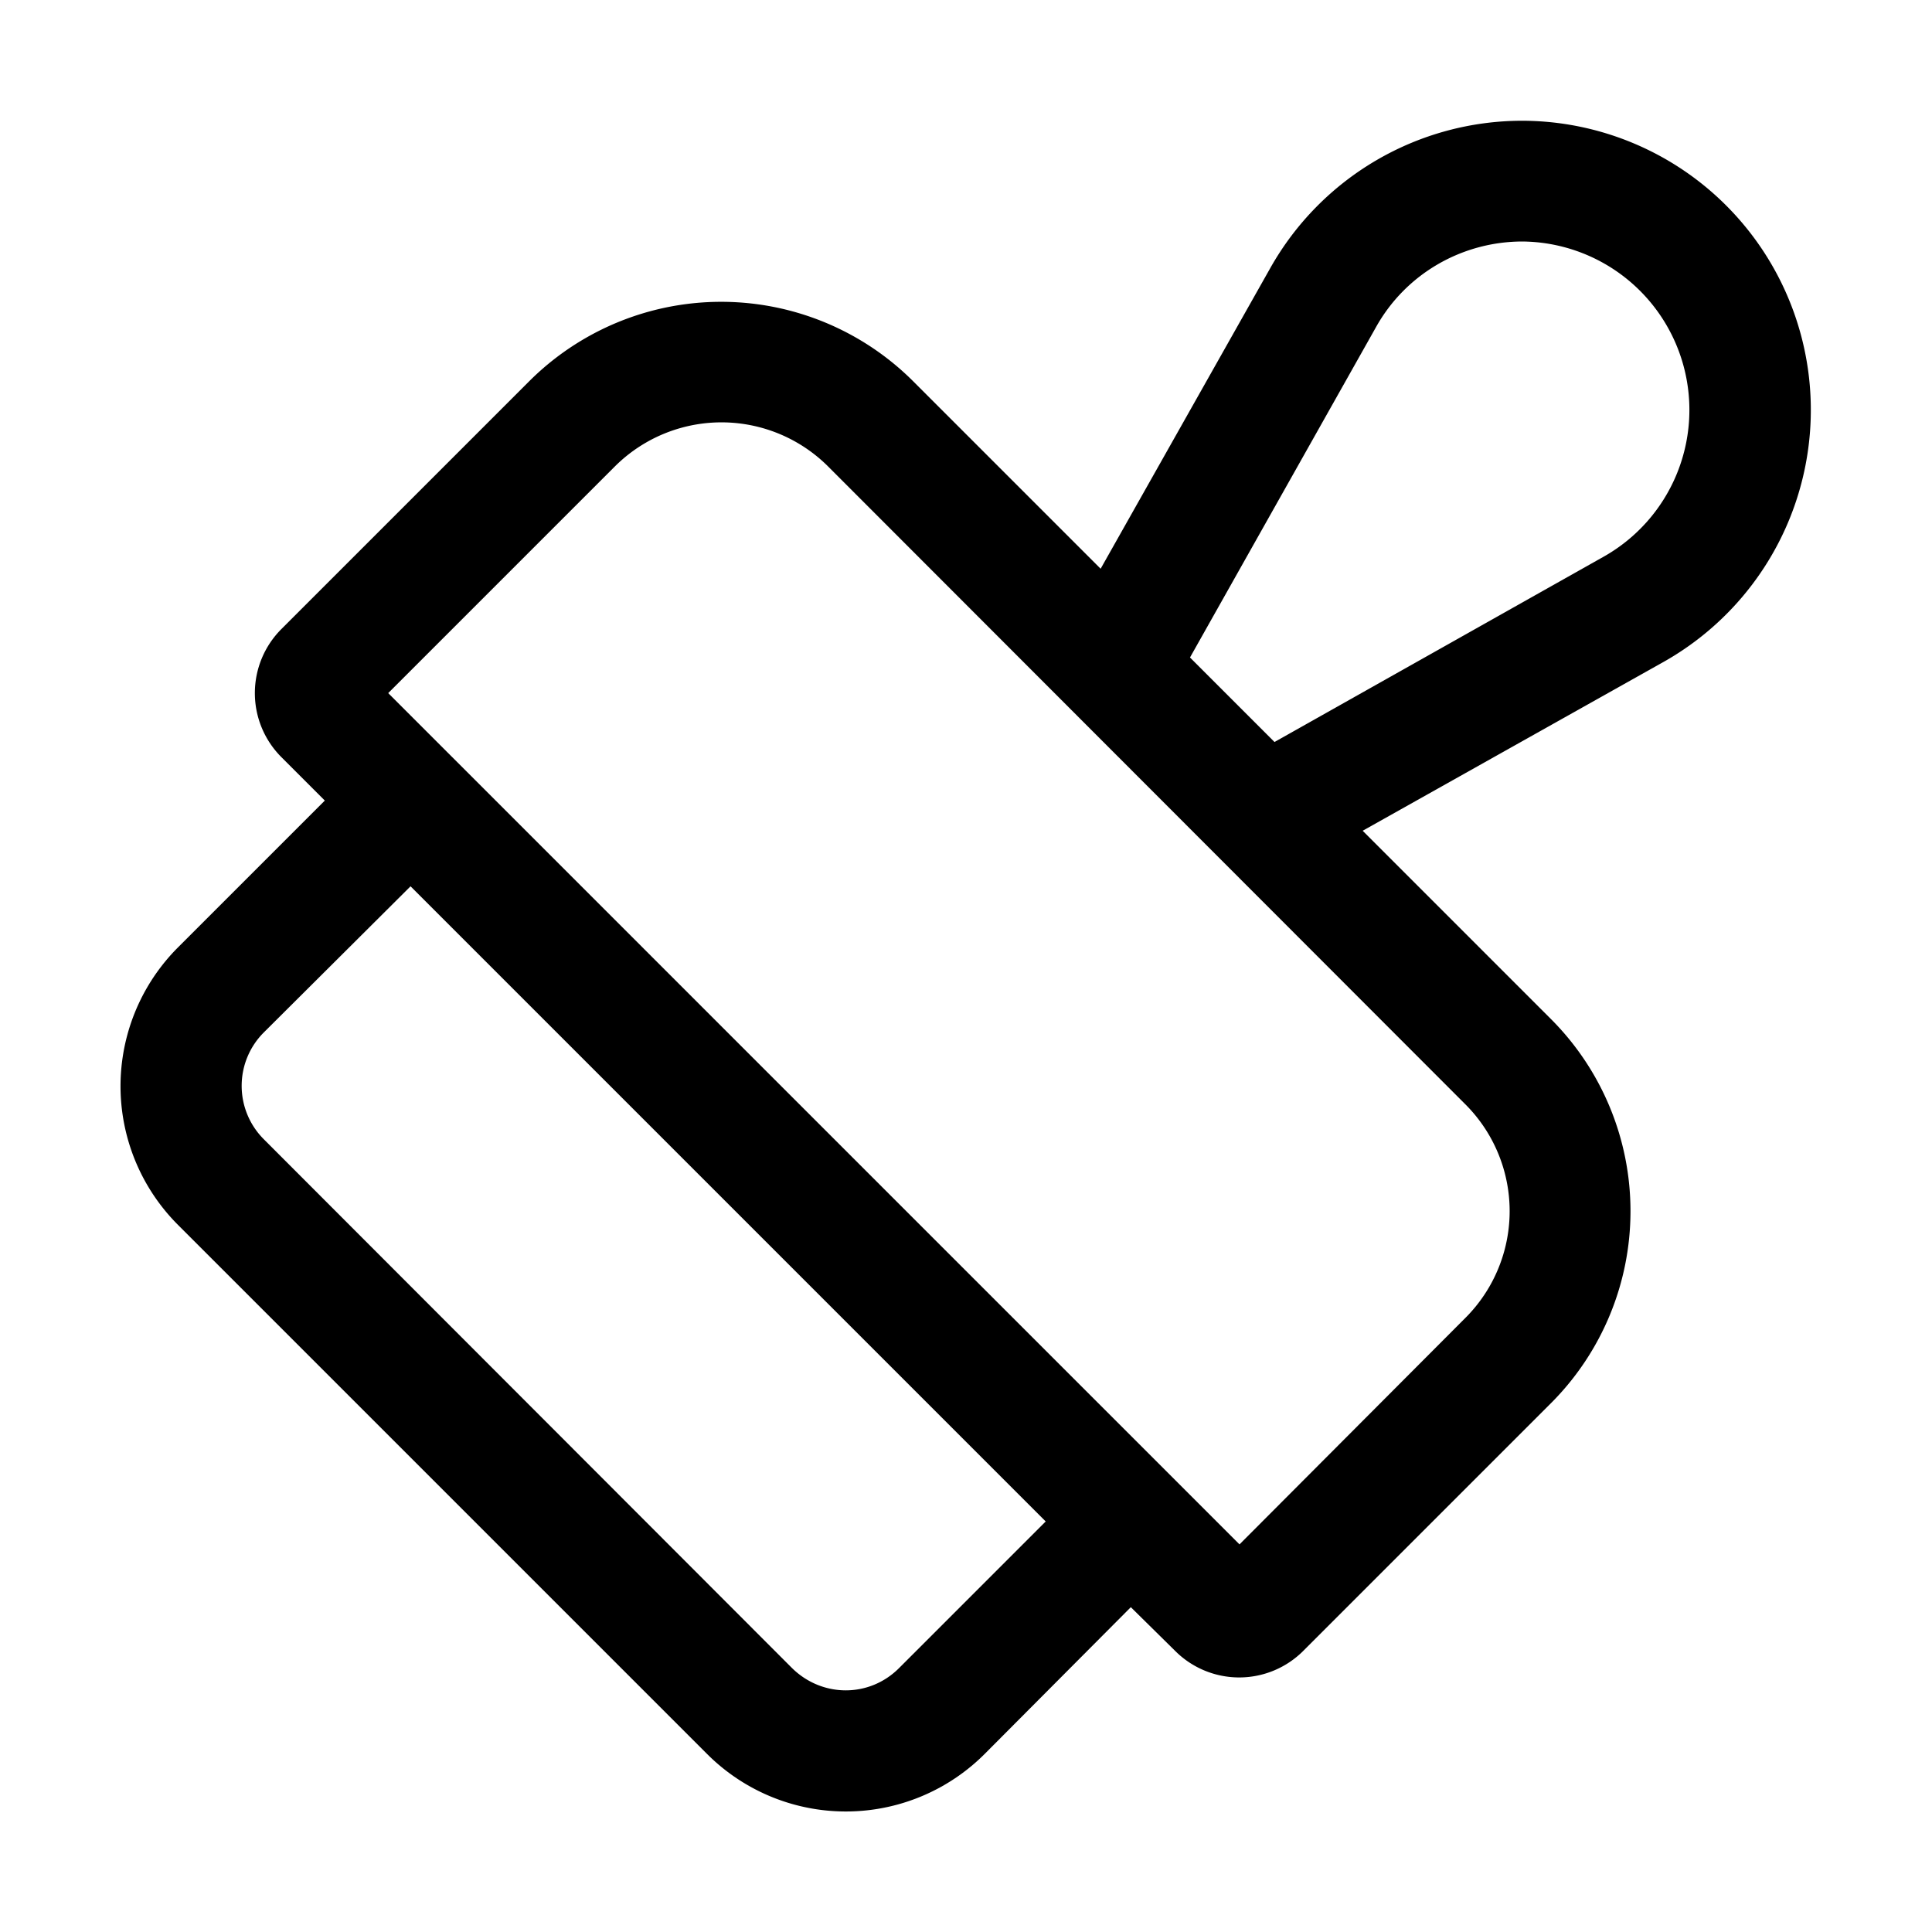
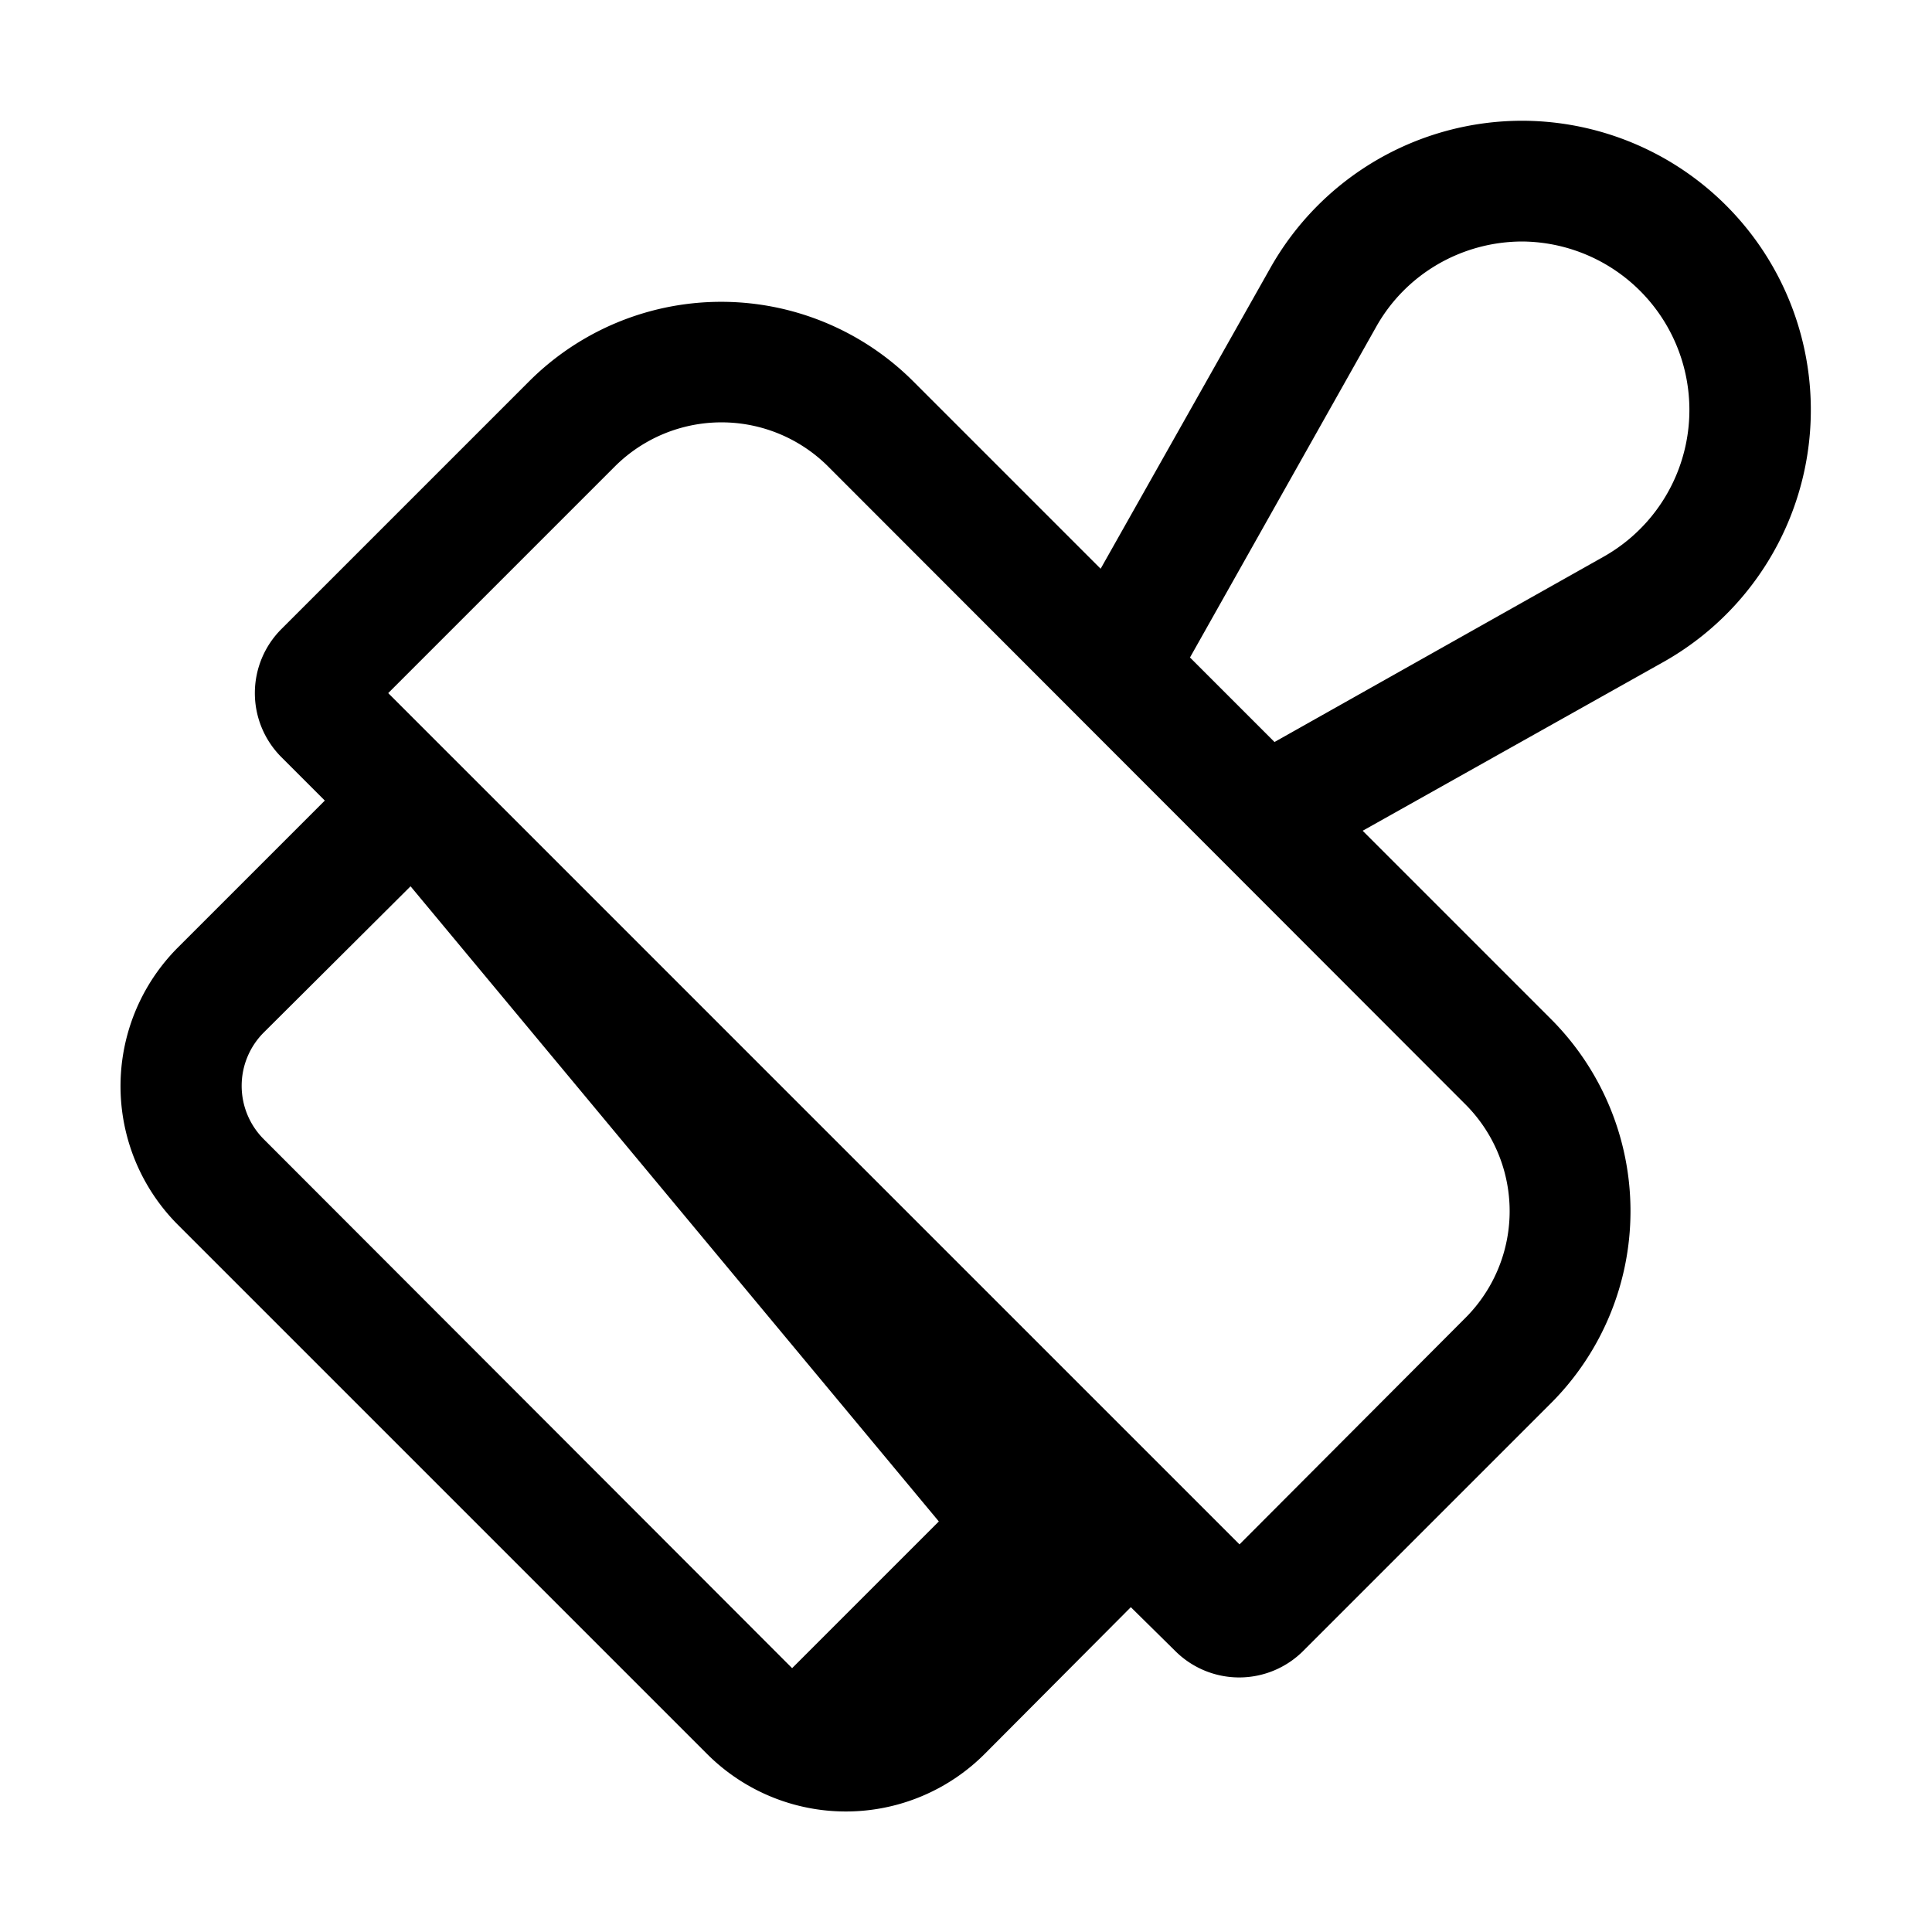
<svg xmlns="http://www.w3.org/2000/svg" width="32" height="32" viewBox="0 0 32 32">
-   <path d="M25.21 2a4.79 4.79 0 0 1 2.35 8.96l-4.99 2.8 3.12 3.12a4.5 4.5 0 0 1 0 6.36l-4.1 4.1a1.5 1.5 0 0 1-2.13 0l-.73-.72-2.42 2.43a3.25 3.25 0 0 1-4.6 0l-8.76-8.76a3.25 3.25 0 0 1 0-4.6l2.43-2.43-.72-.72a1.5 1.5 0 0 1 0-2.12l4.1-4.1a4.5 4.5 0 0 1 6.37 0l3.1 3.1 2.81-4.98A4.79 4.79 0 0 1 25.21 2ZM4.37 17.1a1.25 1.25 0 0 0 0 1.77l8.75 8.76c.5.49 1.28.49 1.77 0l2.43-2.43L6.8 14.68 4.37 17.1Zm9.35-9.37a2.5 2.5 0 0 0-3.54 0l-3.75 3.75 14.1 14.1 3.74-3.75a2.5 2.5 0 0 0 0-3.54L13.72 7.73ZM25.22 4c-1.01 0-1.94.54-2.43 1.42l-3.08 5.47 1.4 1.4 5.47-3.08A2.79 2.79 0 0 0 25.21 4Z" />
+   <path d="M25.21 2a4.79 4.79 0 0 1 2.35 8.96l-4.99 2.8 3.12 3.12a4.5 4.5 0 0 1 0 6.36l-4.1 4.1a1.5 1.5 0 0 1-2.13 0l-.73-.72-2.42 2.43a3.25 3.25 0 0 1-4.6 0l-8.76-8.76a3.25 3.25 0 0 1 0-4.6l2.43-2.43-.72-.72a1.5 1.5 0 0 1 0-2.12l4.1-4.1a4.5 4.5 0 0 1 6.37 0l3.1 3.1 2.81-4.98A4.79 4.79 0 0 1 25.21 2ZM4.37 17.1a1.25 1.25 0 0 0 0 1.77l8.75 8.76l2.43-2.43L6.8 14.68 4.37 17.1Zm9.35-9.37a2.5 2.5 0 0 0-3.54 0l-3.75 3.75 14.1 14.1 3.74-3.75a2.5 2.5 0 0 0 0-3.54L13.72 7.73ZM25.22 4c-1.01 0-1.94.54-2.43 1.42l-3.08 5.47 1.4 1.4 5.47-3.08A2.79 2.79 0 0 0 25.21 4Z" />
</svg>